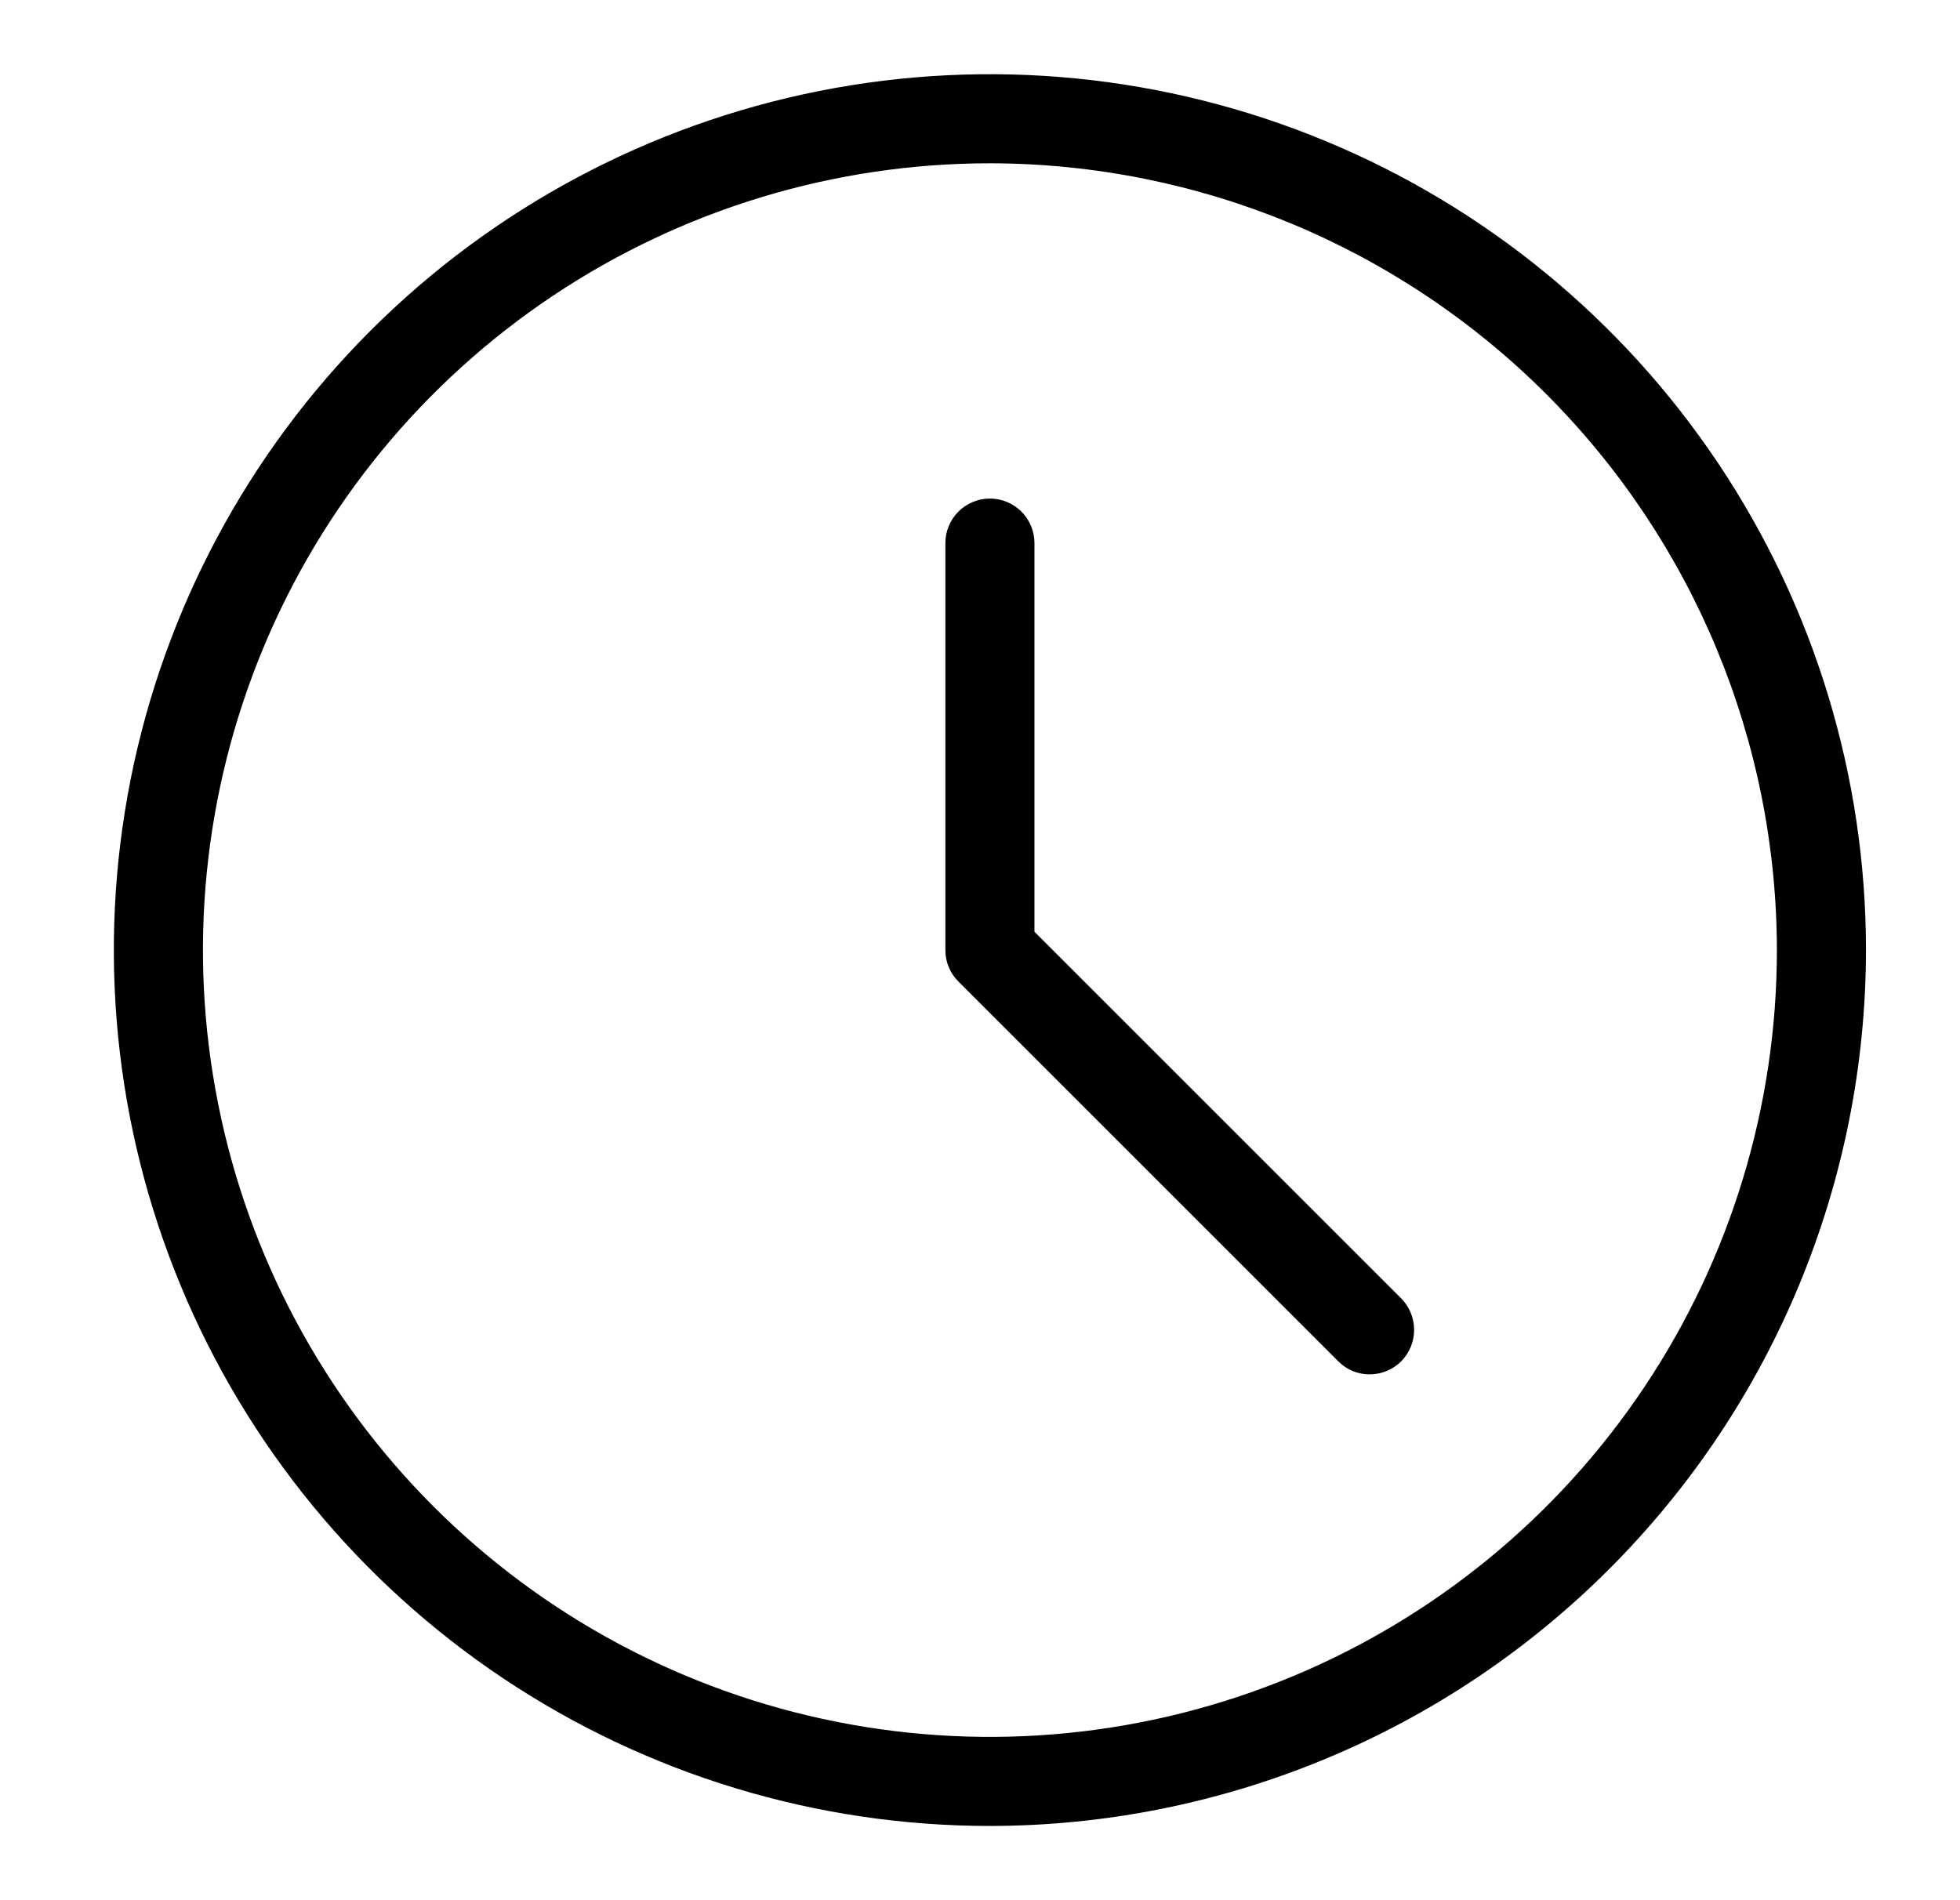
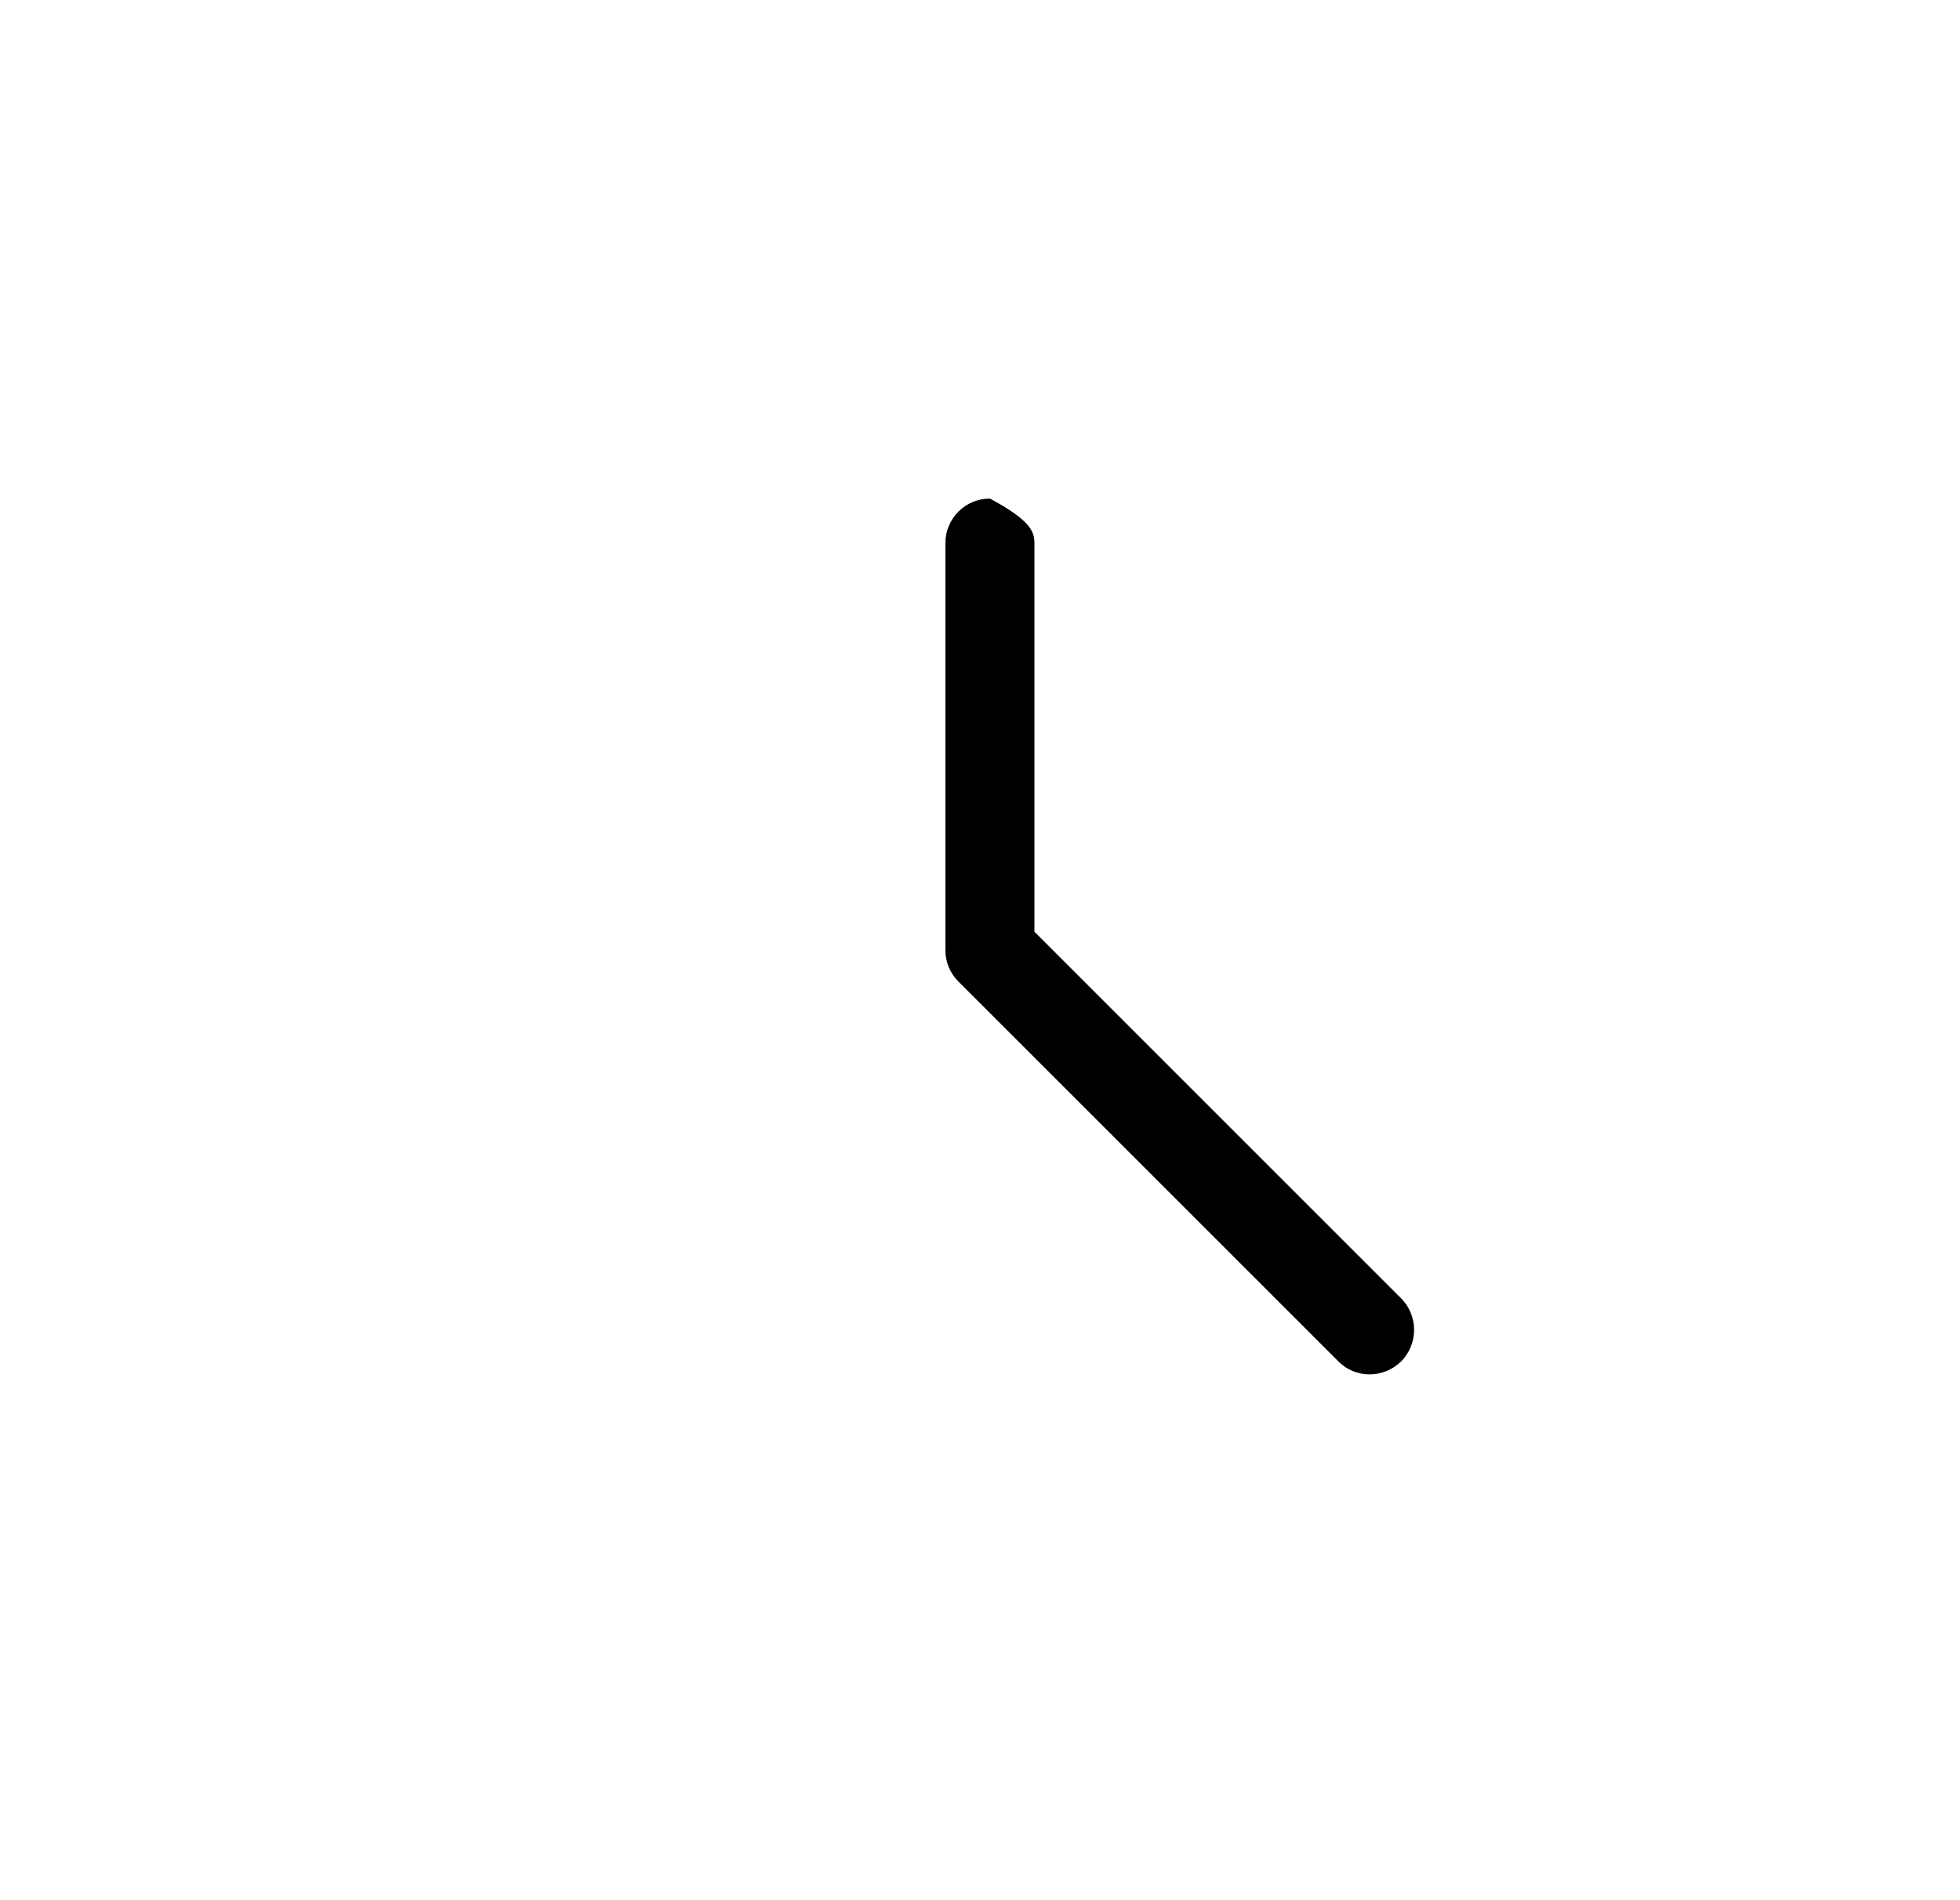
<svg xmlns="http://www.w3.org/2000/svg" width="33" height="32" viewBox="0 0 33 32" fill="none">
-   <path d="M16.667 30.75C13.75 30.75 10.898 29.885 8.472 28.264C6.047 26.643 4.156 24.34 3.04 21.645C1.923 18.949 1.631 15.984 2.2 13.122C2.77 10.261 4.174 7.633 6.237 5.57C8.3 3.507 10.928 2.103 13.789 1.533C16.651 0.964 19.616 1.256 22.312 2.373C25.007 3.489 27.31 5.38 28.931 7.805C30.552 10.231 31.417 13.083 31.417 16C31.413 19.911 29.858 23.66 27.092 26.425C24.327 29.191 20.578 30.746 16.667 30.75ZM16.667 2.75C14.046 2.75 11.485 3.527 9.306 4.983C7.127 6.439 5.428 8.508 4.426 10.93C3.423 13.351 3.16 16.015 3.672 18.585C4.183 21.155 5.445 23.516 7.298 25.369C9.151 27.222 11.512 28.484 14.082 28.995C16.652 29.507 19.316 29.244 21.738 28.241C24.159 27.238 26.228 25.54 27.684 23.361C29.14 21.182 29.917 18.621 29.917 16C29.913 12.487 28.516 9.119 26.032 6.635C23.548 4.151 20.18 2.754 16.667 2.75Z" fill="black" />
-   <path d="M23.062 23.145C22.963 23.146 22.866 23.126 22.775 23.089C22.684 23.051 22.601 22.995 22.532 22.925L16.137 16.53C15.996 16.39 15.917 16.199 15.917 16V9.146C15.917 8.947 15.996 8.756 16.137 8.615C16.277 8.475 16.468 8.396 16.667 8.396C16.866 8.396 17.057 8.475 17.197 8.615C17.338 8.756 17.417 8.947 17.417 9.146V15.691L23.592 21.866C23.731 22.007 23.809 22.197 23.809 22.395C23.809 22.594 23.731 22.784 23.592 22.925C23.451 23.065 23.261 23.144 23.062 23.145Z" fill="black" />
+   <path d="M23.062 23.145C22.963 23.146 22.866 23.126 22.775 23.089C22.684 23.051 22.601 22.995 22.532 22.925L16.137 16.53C15.996 16.39 15.917 16.199 15.917 16V9.146C15.917 8.947 15.996 8.756 16.137 8.615C16.277 8.475 16.468 8.396 16.667 8.396C17.338 8.756 17.417 8.947 17.417 9.146V15.691L23.592 21.866C23.731 22.007 23.809 22.197 23.809 22.395C23.809 22.594 23.731 22.784 23.592 22.925C23.451 23.065 23.261 23.144 23.062 23.145Z" fill="black" />
</svg>